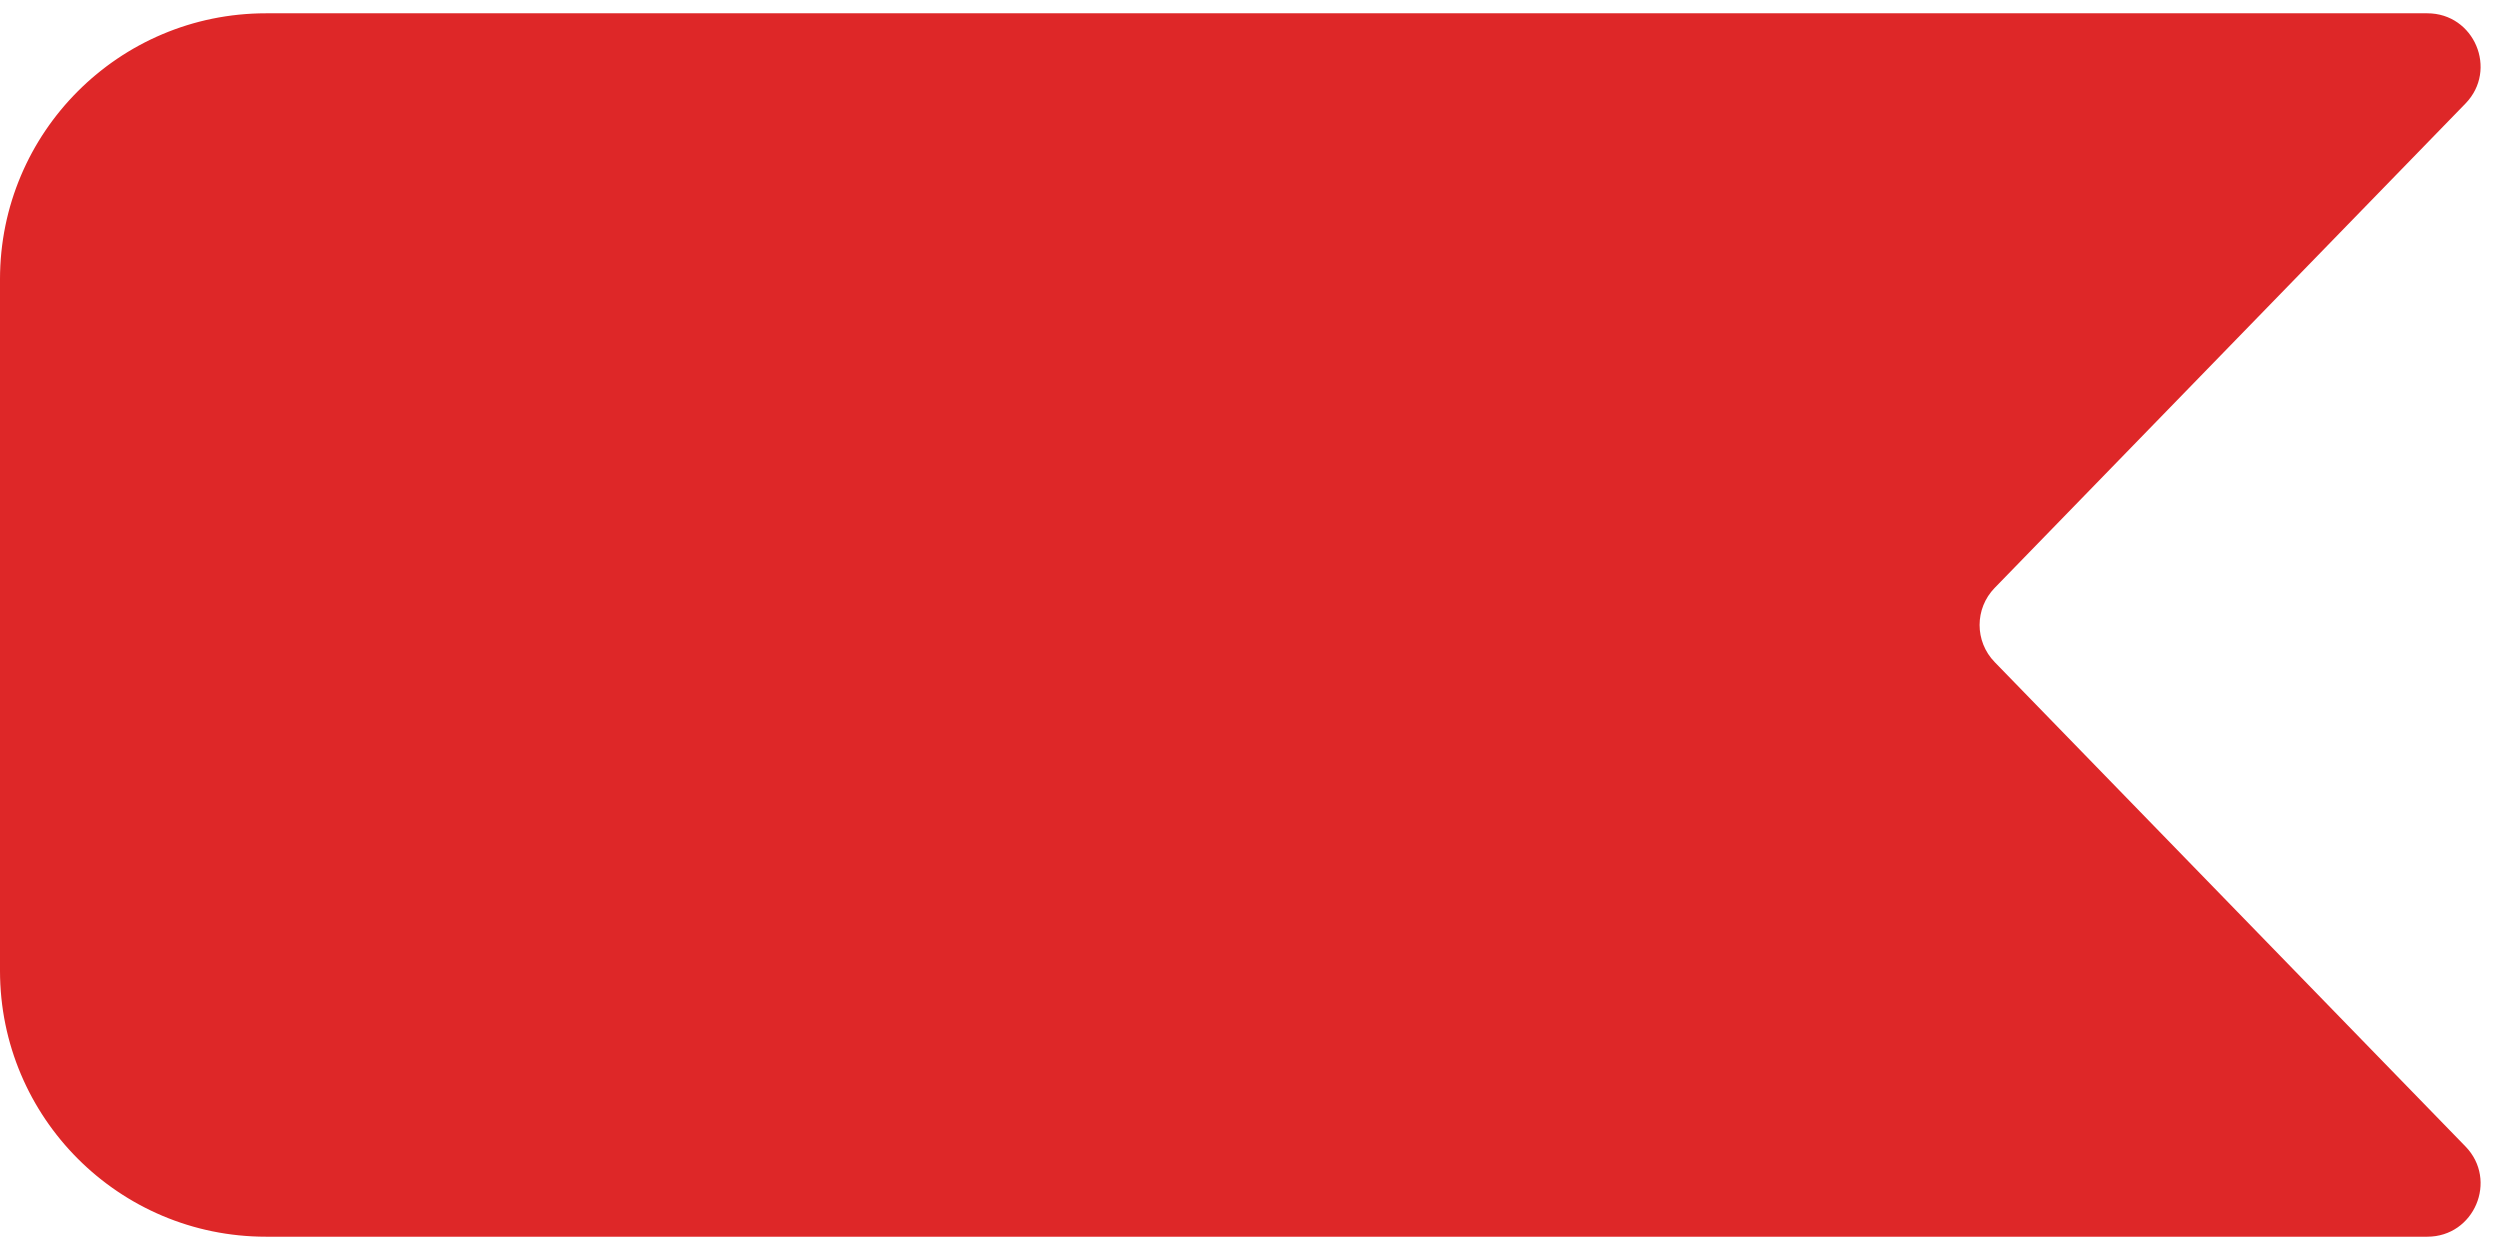
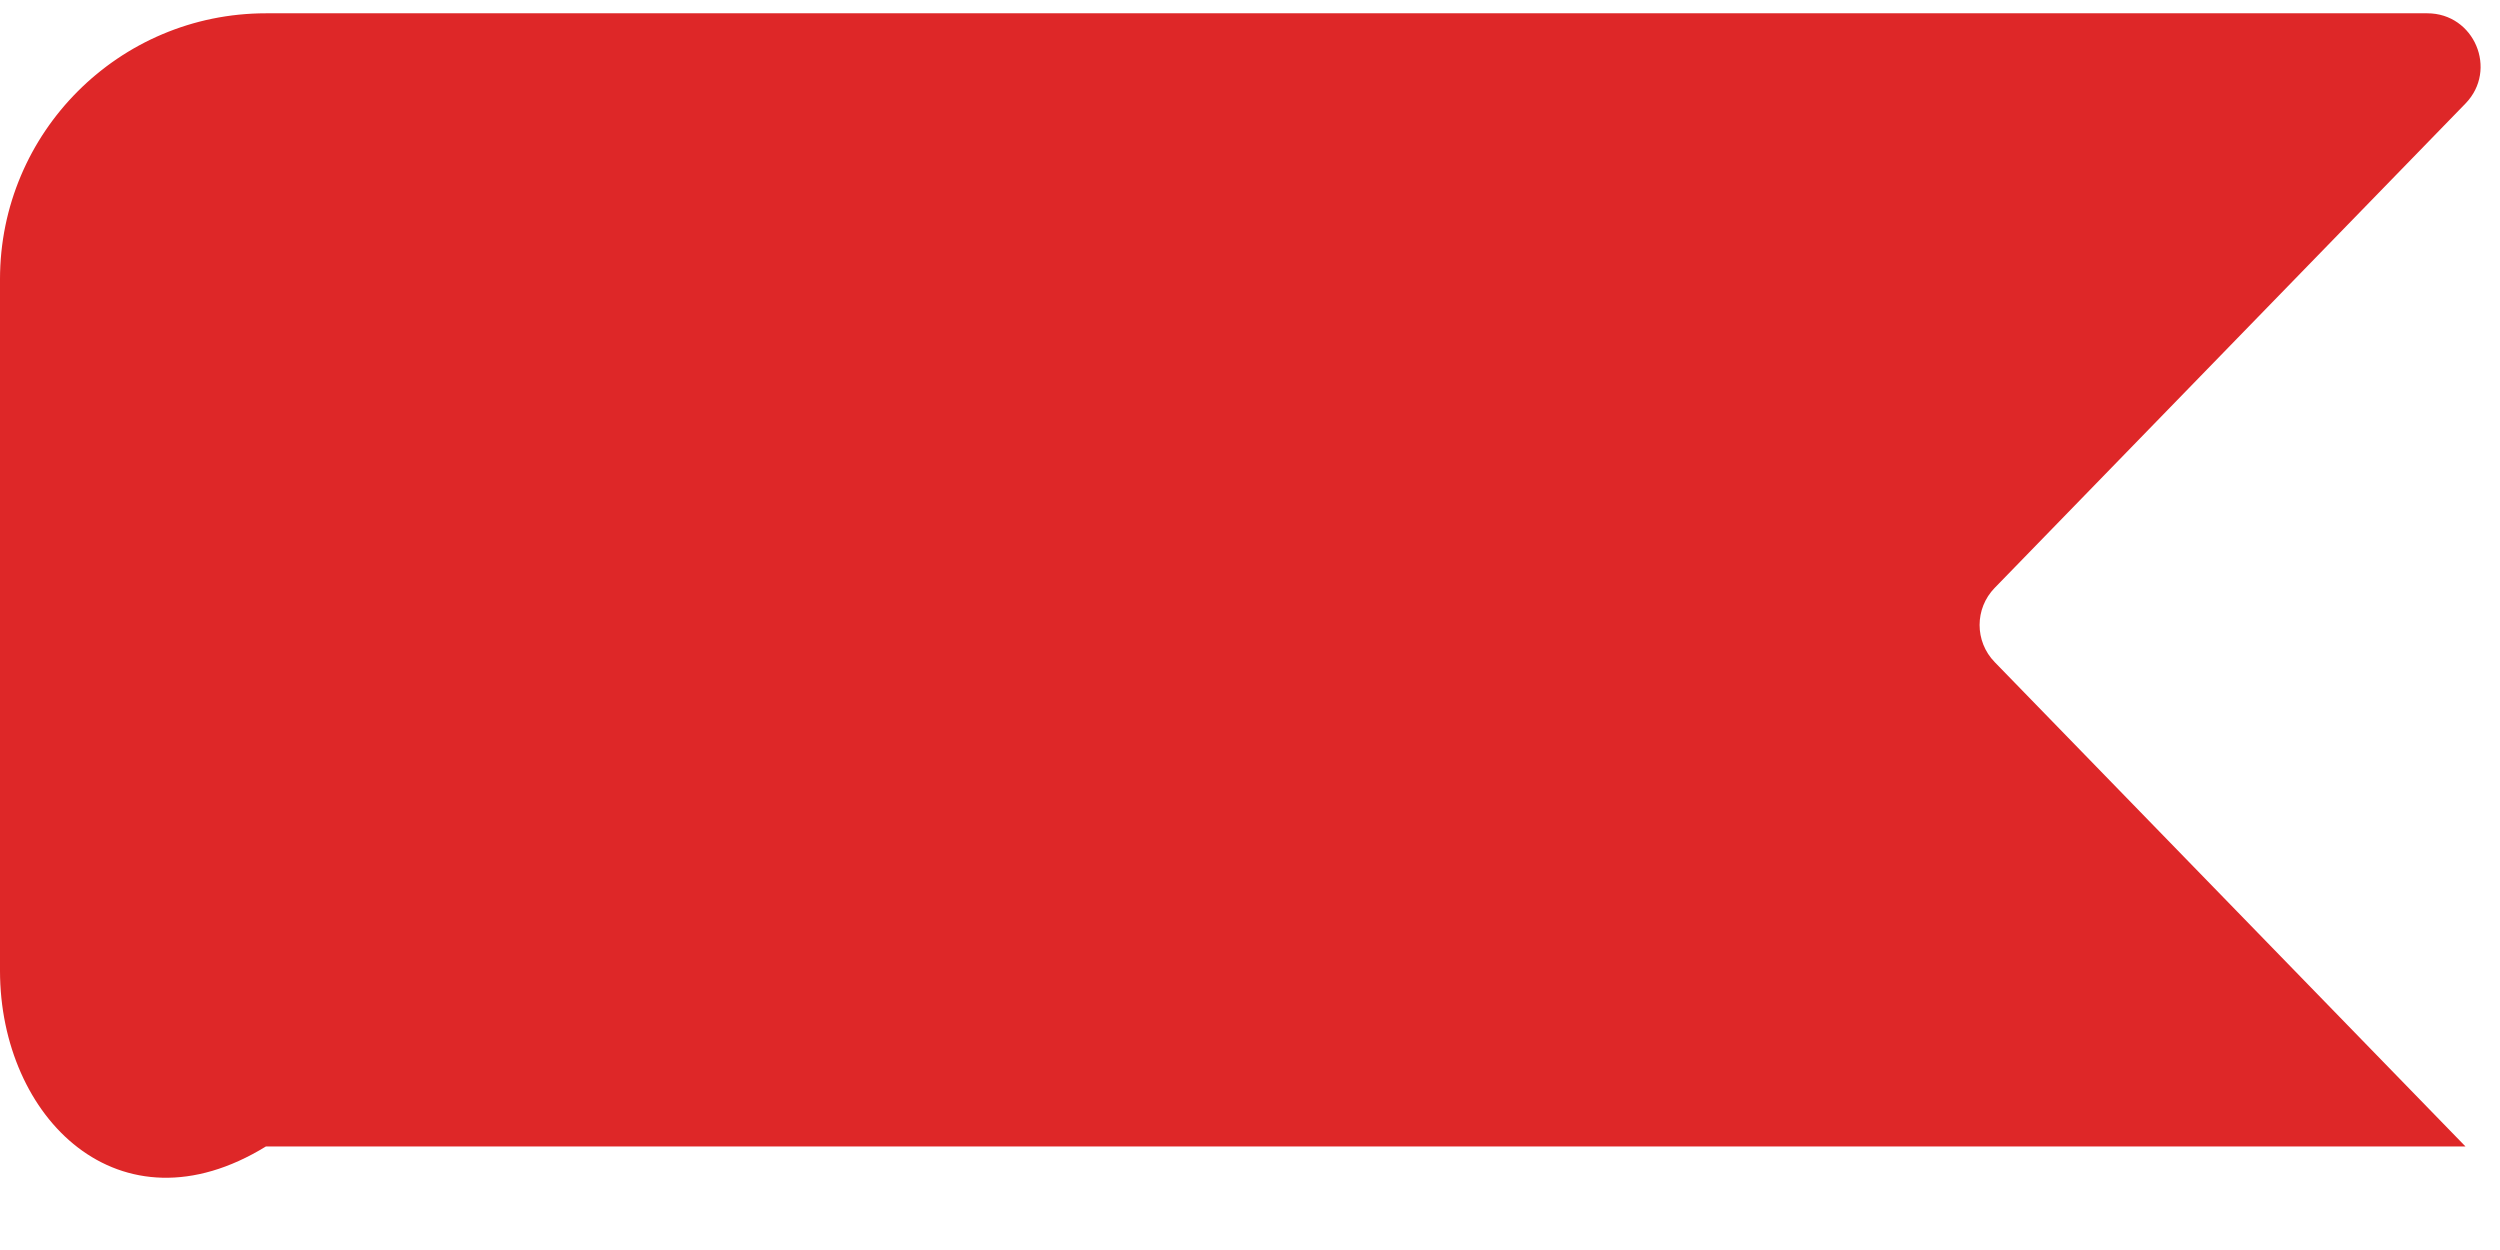
<svg xmlns="http://www.w3.org/2000/svg" width="94" height="47" viewBox="0 0 94 47" fill="none">
-   <path d="M0 10.5C0 4.977 4.477 0.5 10 0.5H91.267C93.035 0.5 93.933 2.626 92.701 3.894L74.999 22.106C74.244 22.882 74.244 24.118 74.999 24.894L92.701 43.106C93.933 44.374 93.035 46.5 91.267 46.5H10C4.477 46.5 0 42.023 0 36.5V10.5Z" fill="#DE2728" />
+   <path d="M0 10.5C0 4.977 4.477 0.5 10 0.5H91.267C93.035 0.5 93.933 2.626 92.701 3.894L74.999 22.106C74.244 22.882 74.244 24.118 74.999 24.894L92.701 43.106H10C4.477 46.5 0 42.023 0 36.5V10.5Z" fill="#DE2728" />
</svg>